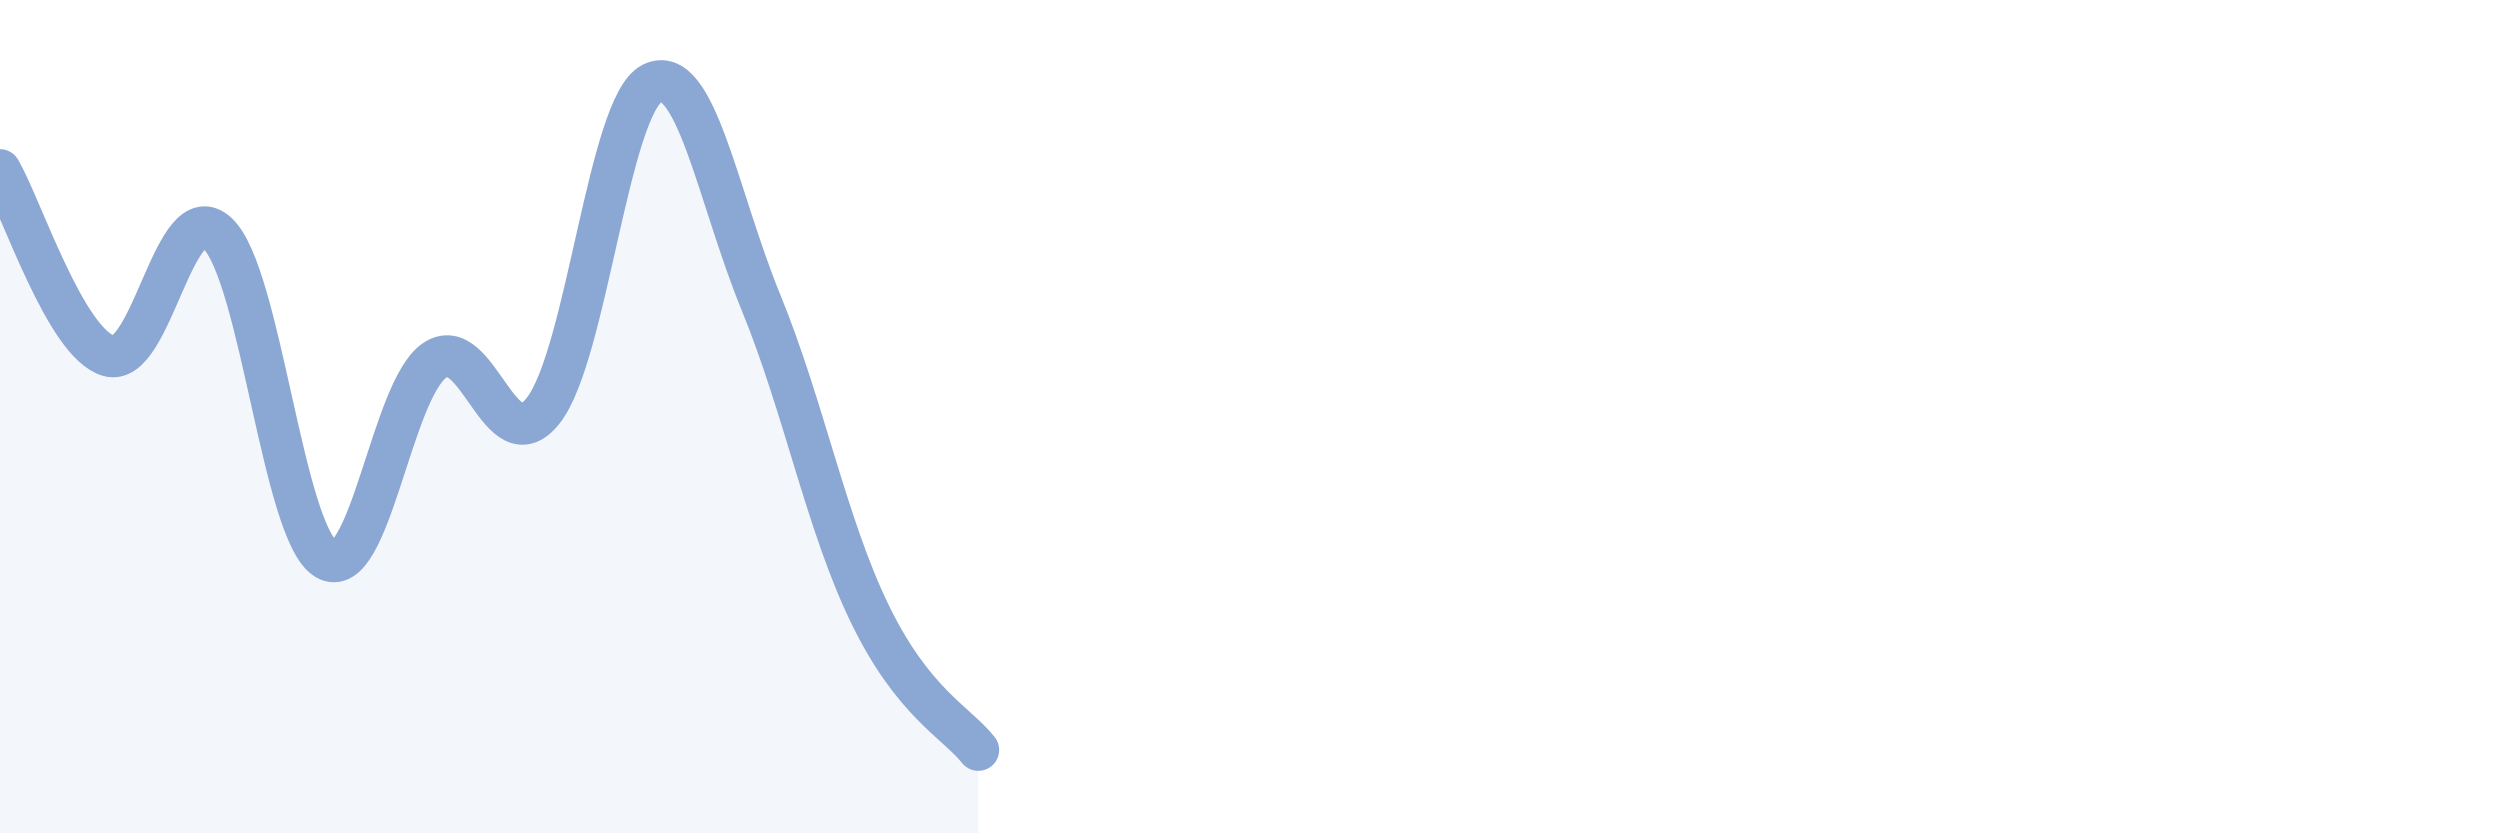
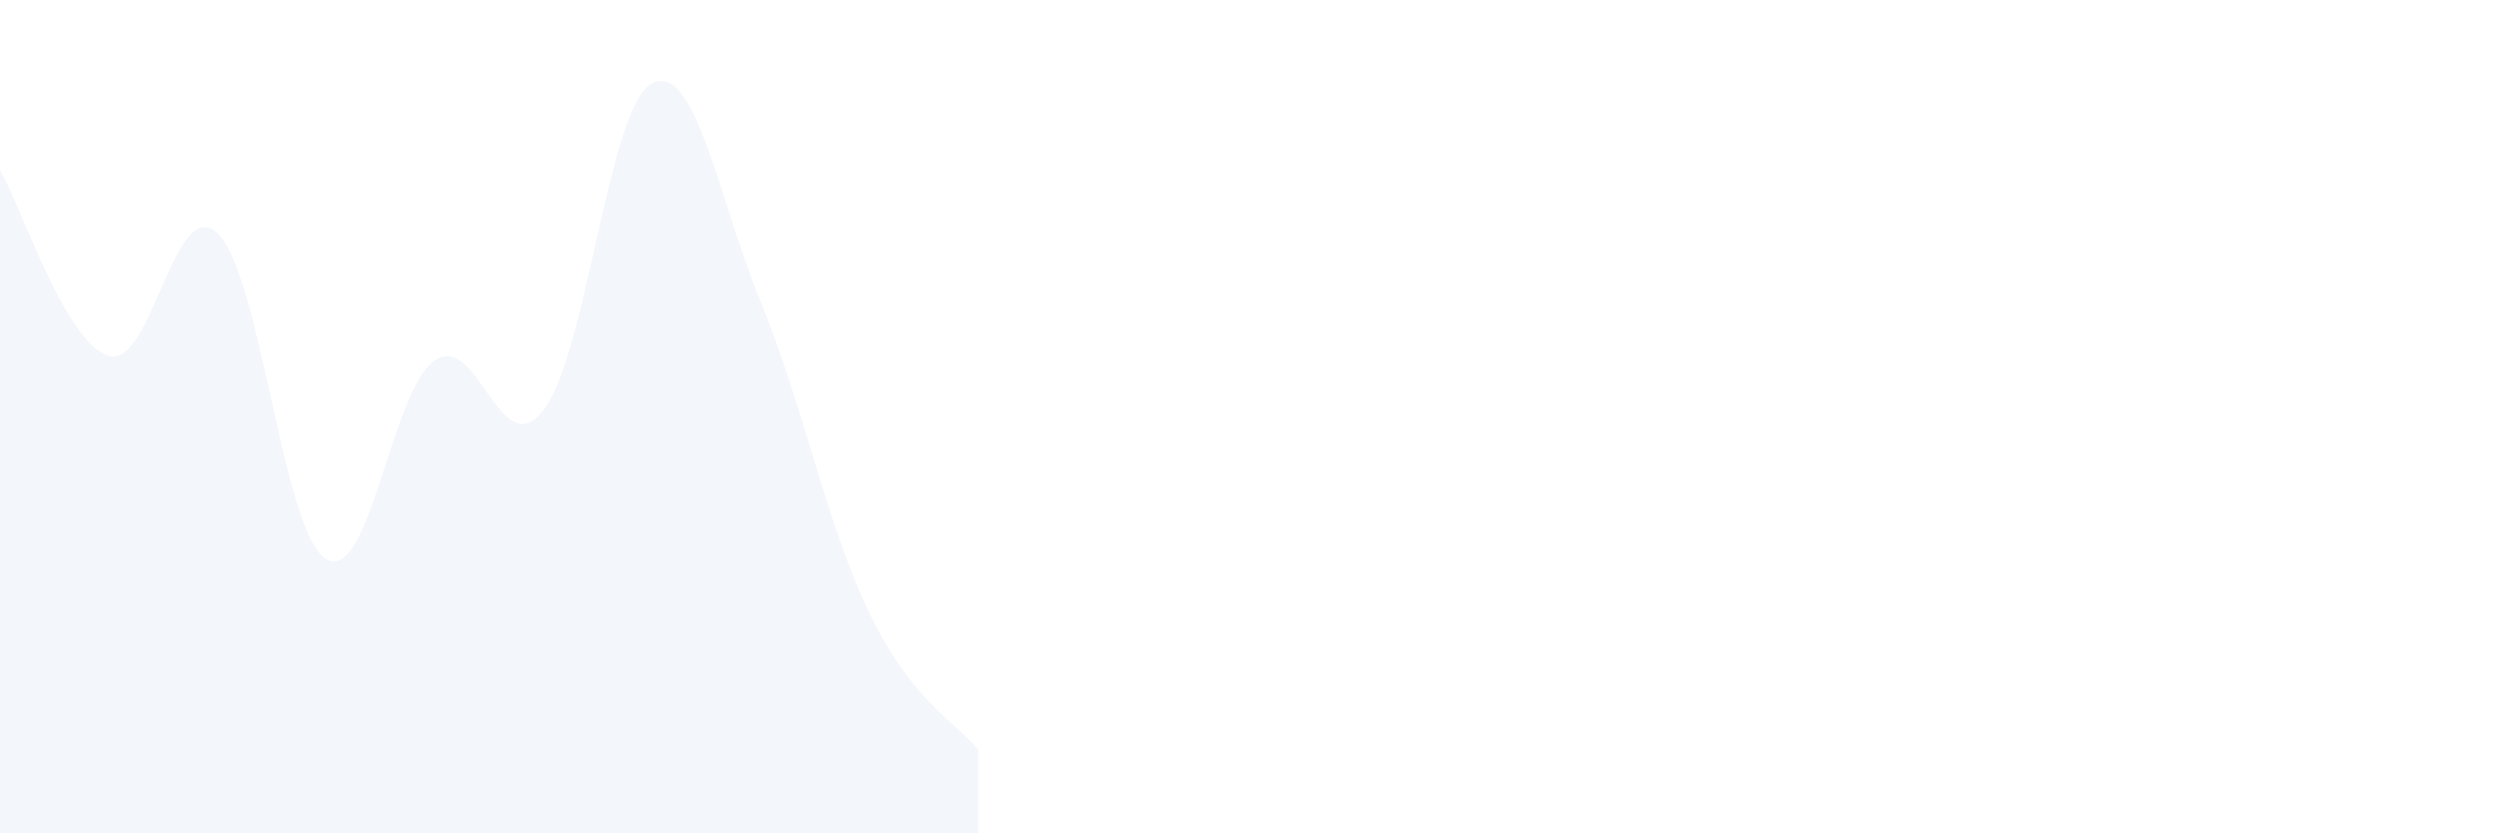
<svg xmlns="http://www.w3.org/2000/svg" width="60" height="20" viewBox="0 0 60 20">
  <path d="M 0,4.08 C 0.52,4.97 1.57,8.24 2.61,8.54 C 3.65,8.84 4.18,4.62 5.22,5.6 C 6.26,6.58 6.79,12.81 7.83,13.42 C 8.87,14.03 9.39,9.36 10.43,8.65 C 11.47,7.94 12,11.18 13.04,9.85 C 14.08,8.52 14.61,2.52 15.65,2 C 16.69,1.48 17.22,4.71 18.26,7.25 C 19.3,9.79 19.83,12.57 20.87,14.72 C 21.91,16.87 22.96,17.34 23.48,18L23.48 20L0 20Z" fill="#8ba7d3" opacity="0.1" stroke-linecap="round" stroke-linejoin="round" />
-   <path d="M 0,4.08 C 0.52,4.97 1.57,8.24 2.61,8.54 C 3.65,8.84 4.18,4.62 5.22,5.6 C 6.26,6.58 6.79,12.81 7.83,13.42 C 8.87,14.03 9.39,9.36 10.43,8.65 C 11.47,7.94 12,11.18 13.04,9.85 C 14.08,8.52 14.61,2.52 15.65,2 C 16.69,1.48 17.22,4.71 18.26,7.25 C 19.3,9.79 19.83,12.57 20.87,14.72 C 21.91,16.87 22.96,17.34 23.48,18" stroke="#8ba7d3" stroke-width="1" fill="none" stroke-linecap="round" stroke-linejoin="round" />
</svg>